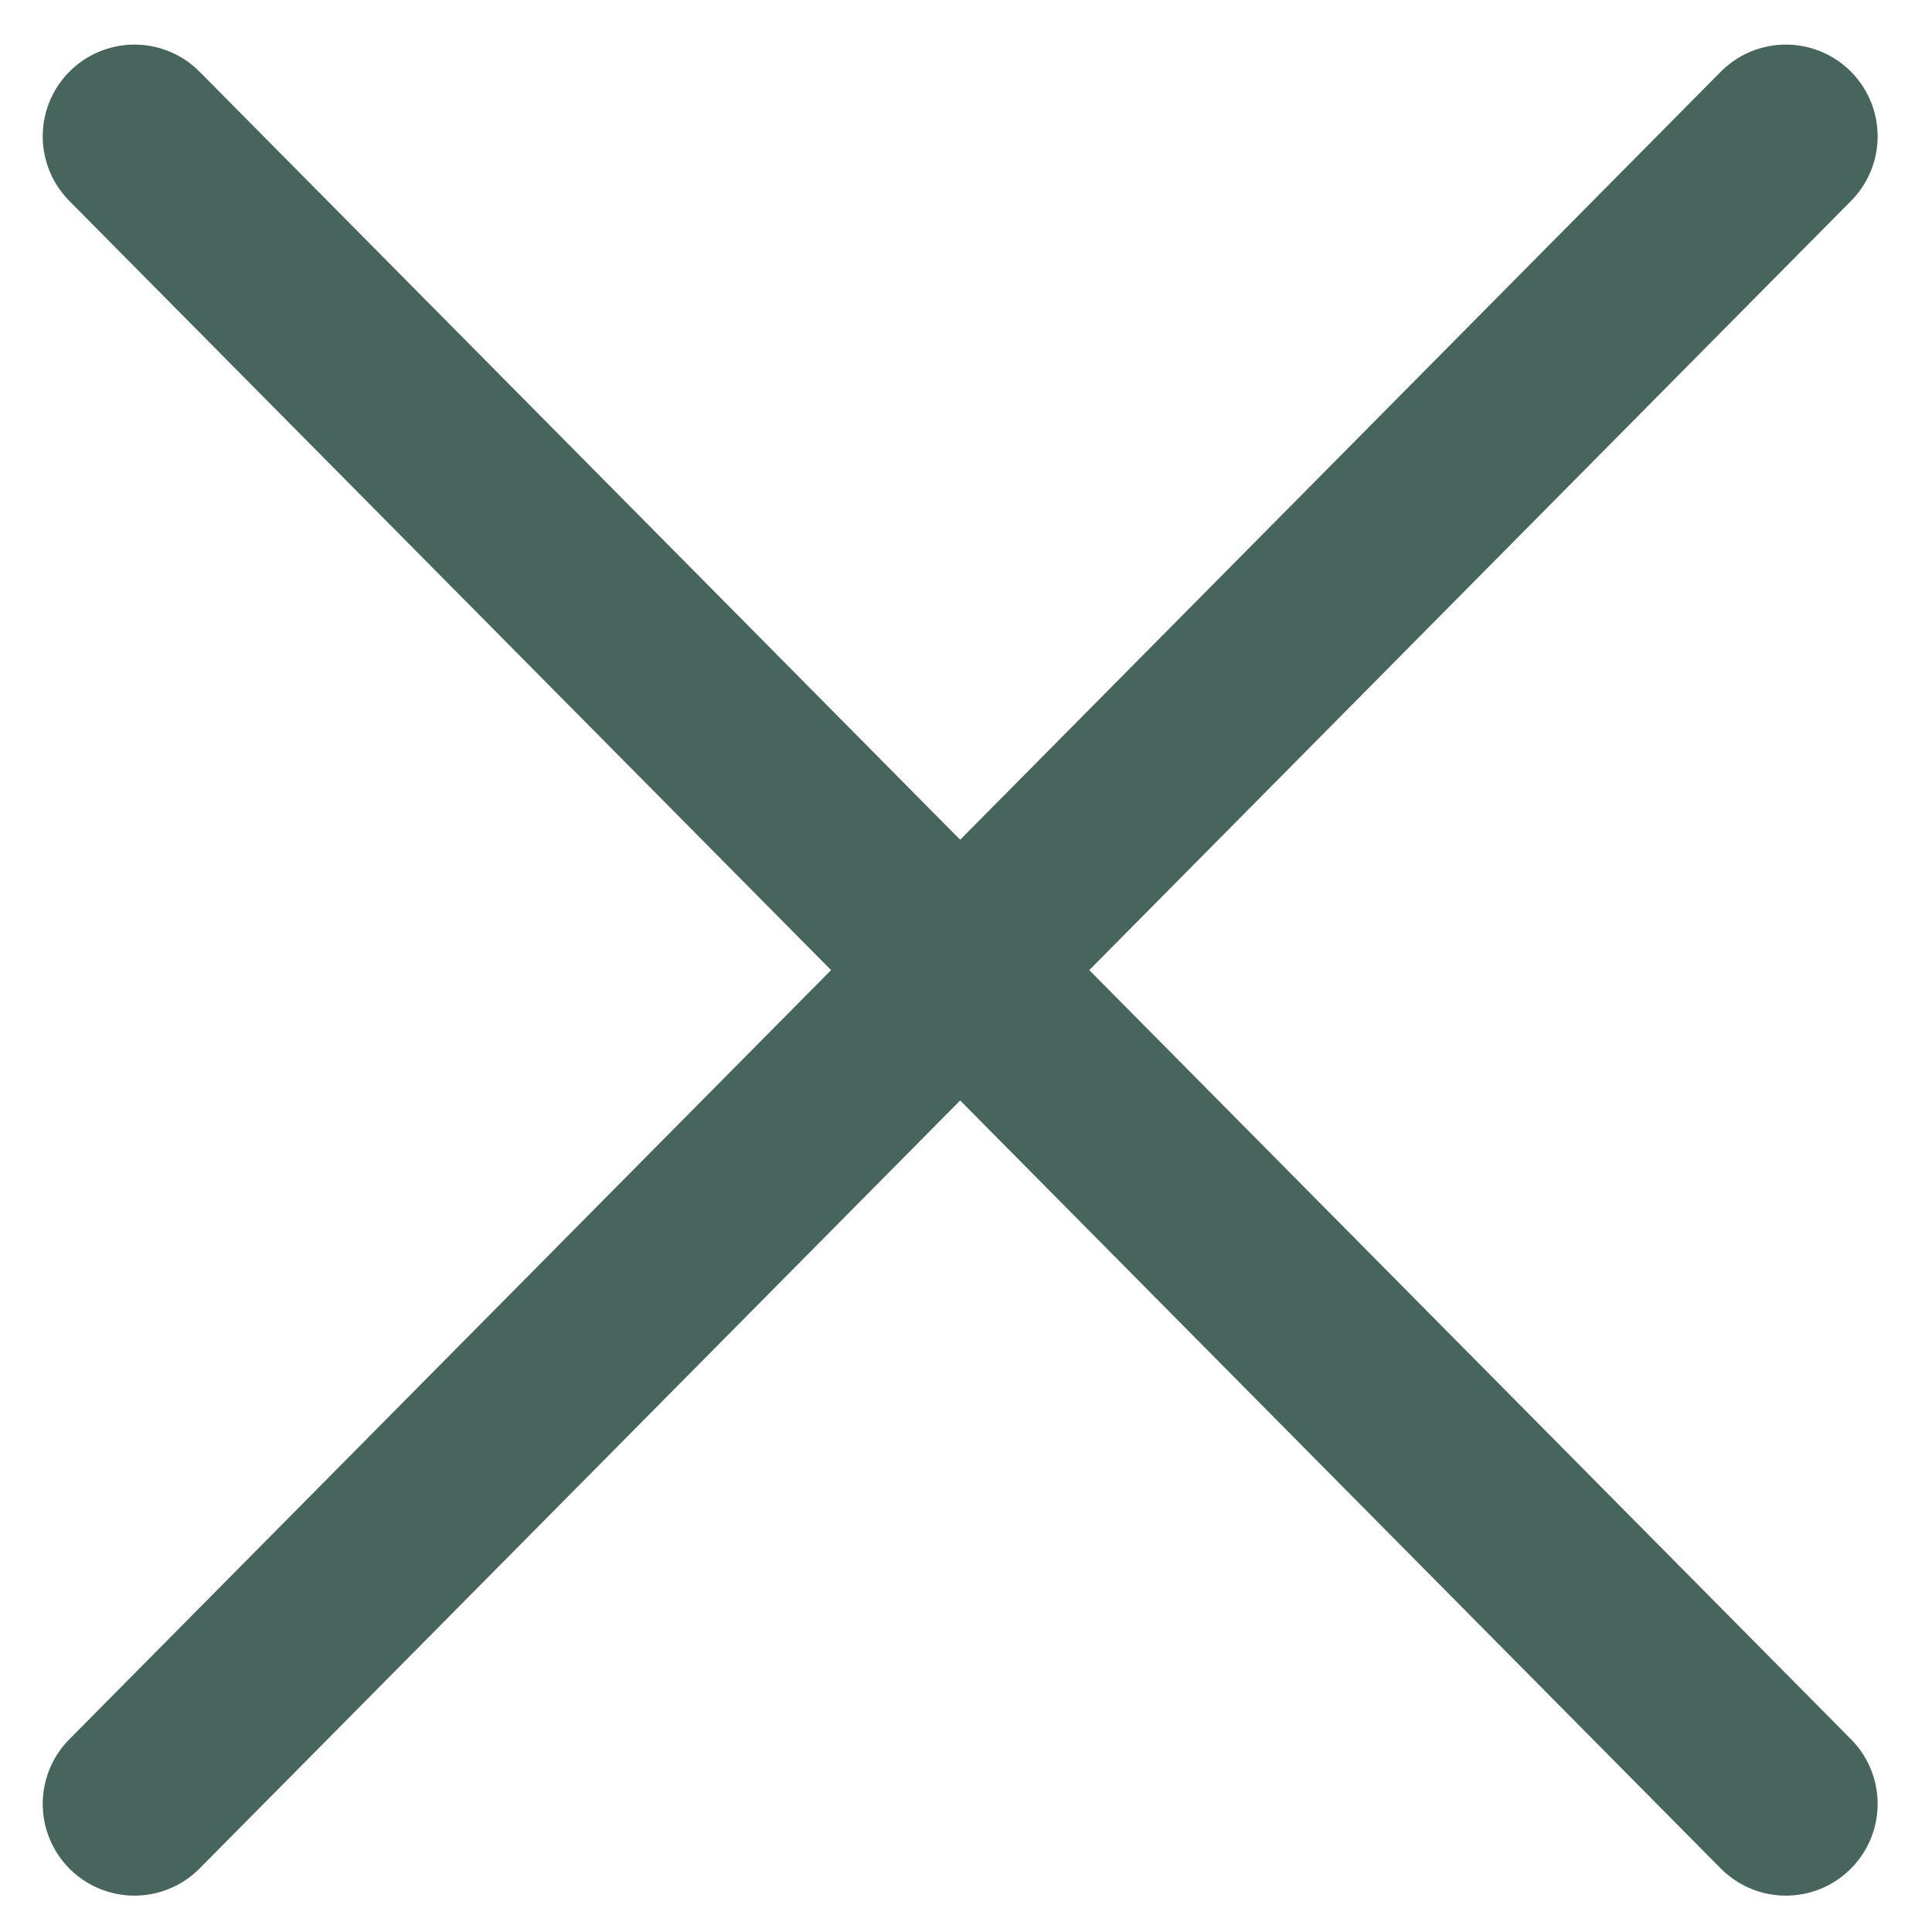
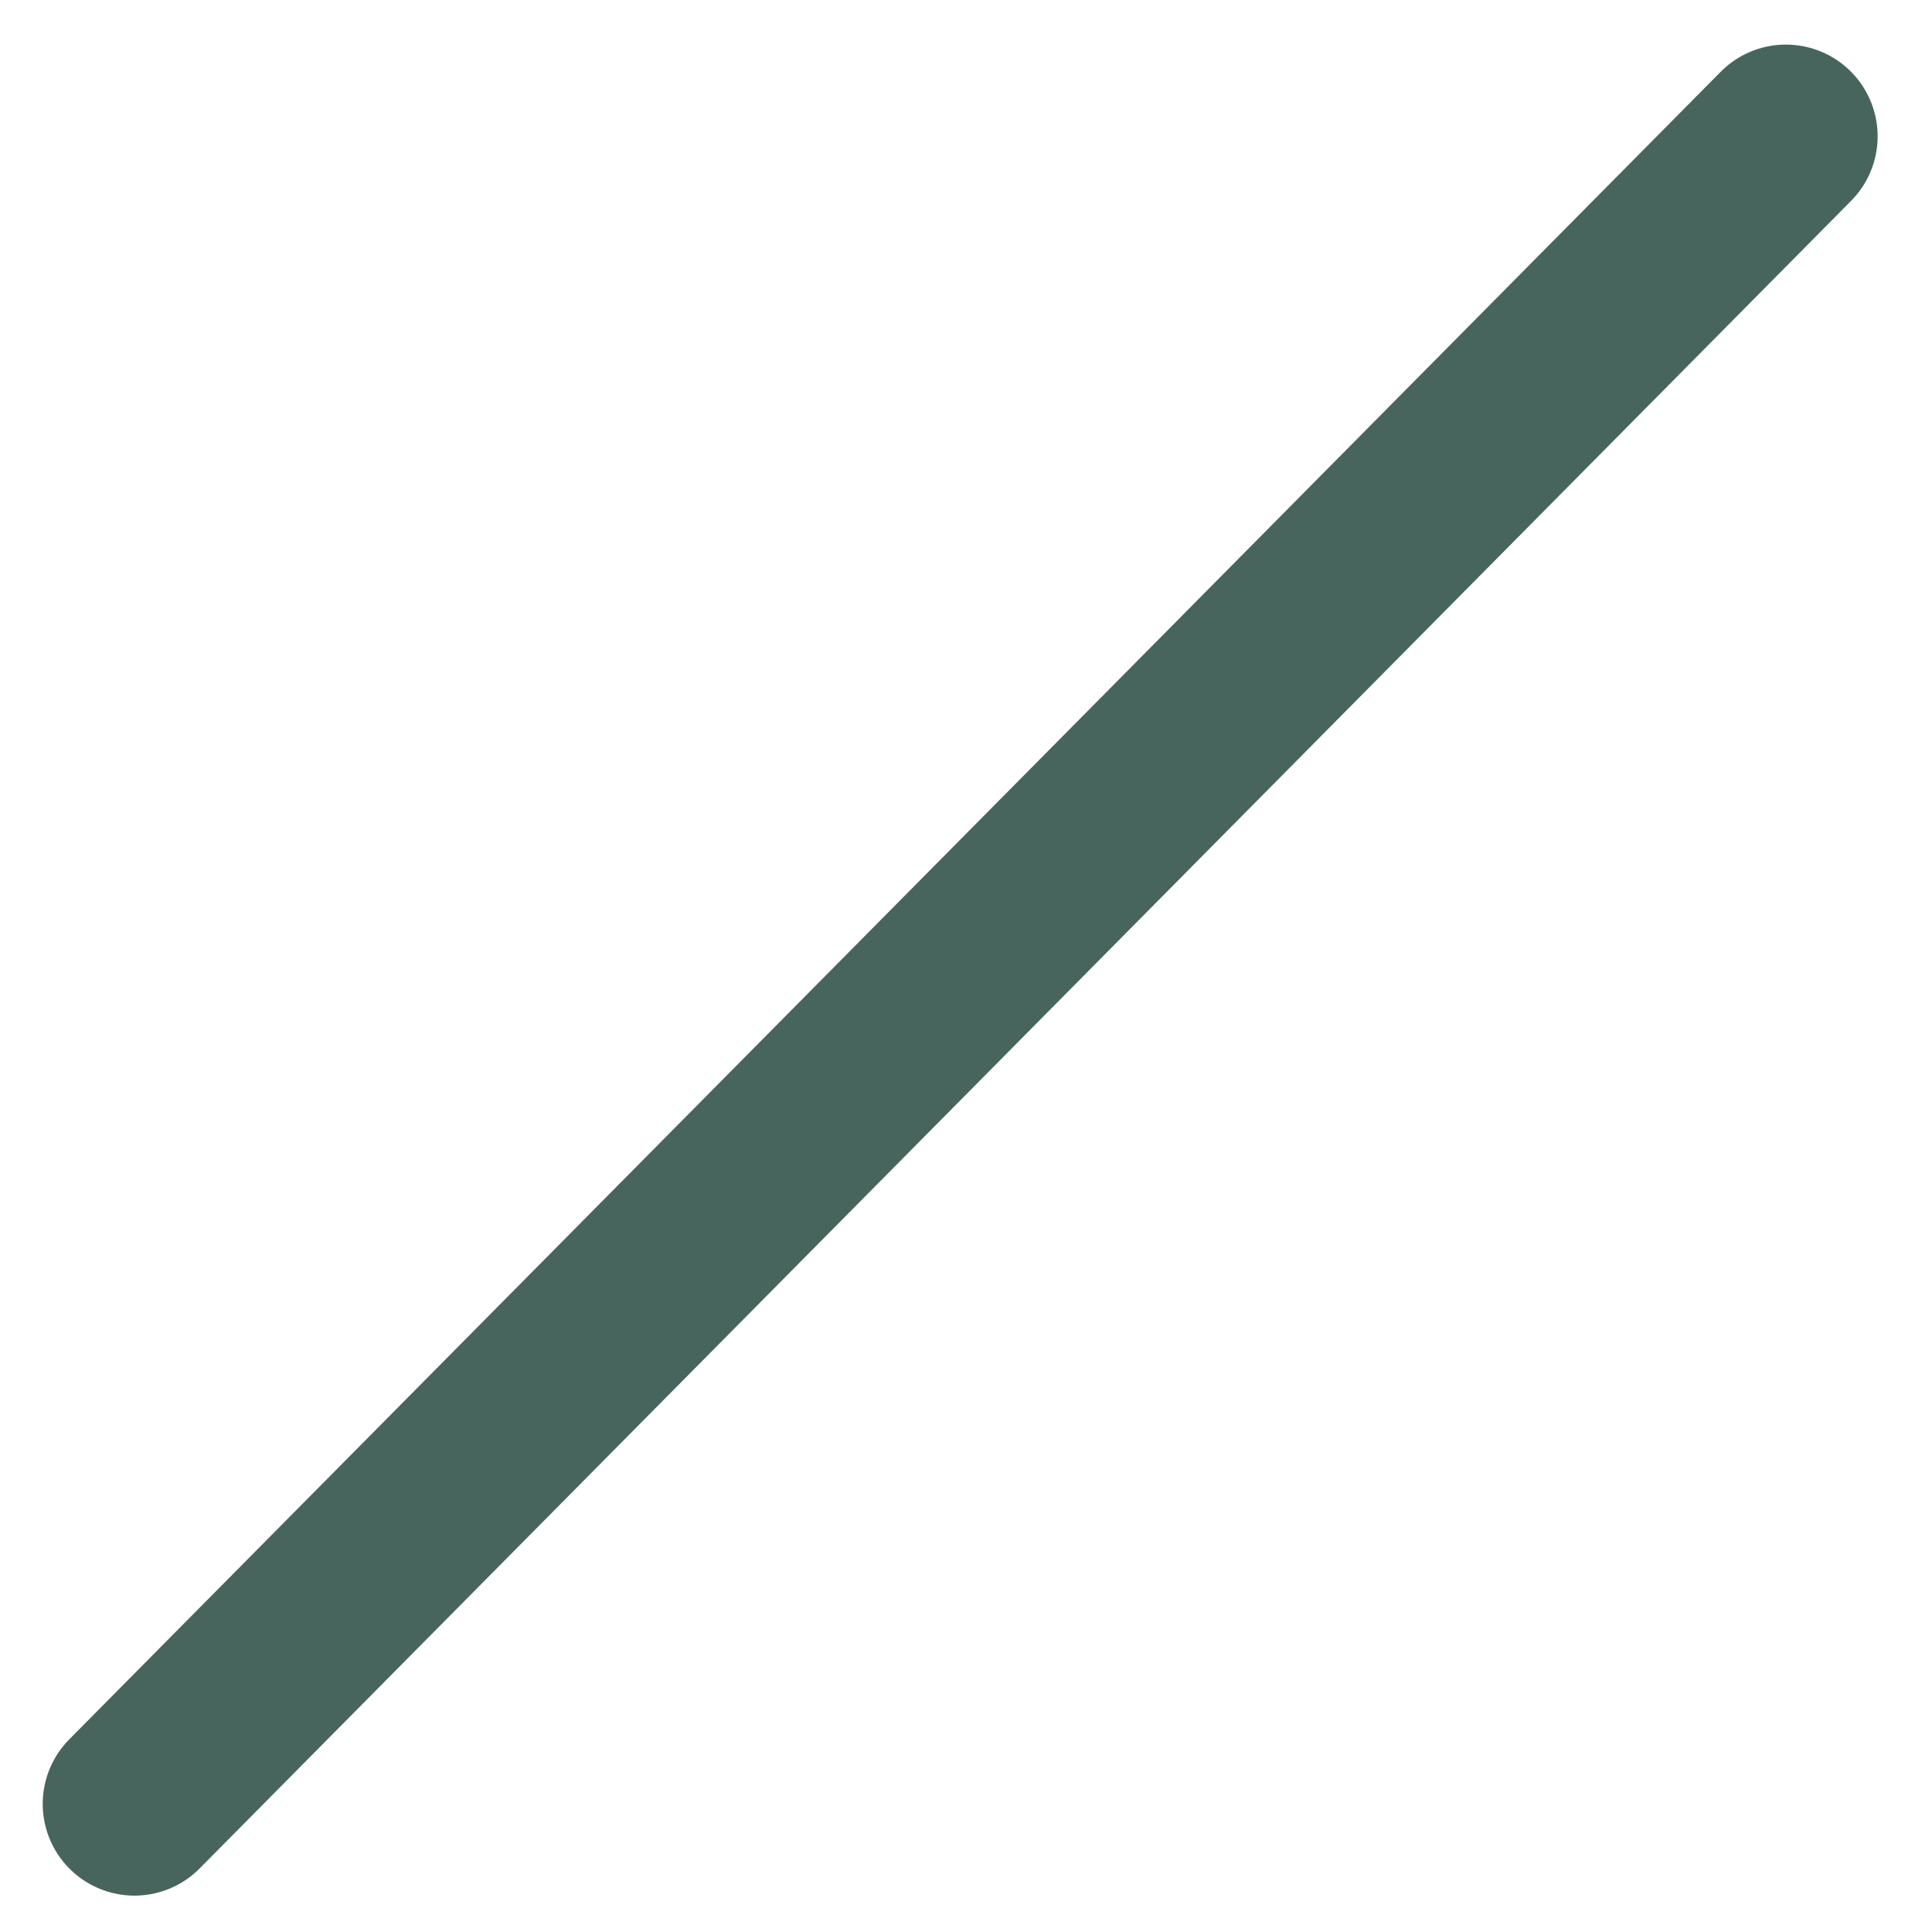
<svg xmlns="http://www.w3.org/2000/svg" width="32" height="32" viewBox="0 0 32 32" fill="none">
-   <path d="M29.58 29.878L2.227 2.258M29.58 2.258L2.227 29.878" stroke="#48655d" stroke-width="3.039" stroke-linecap="round" />
+   <path d="M29.58 29.878M29.58 2.258L2.227 29.878" stroke="#48655d" stroke-width="3.039" stroke-linecap="round" />
</svg>